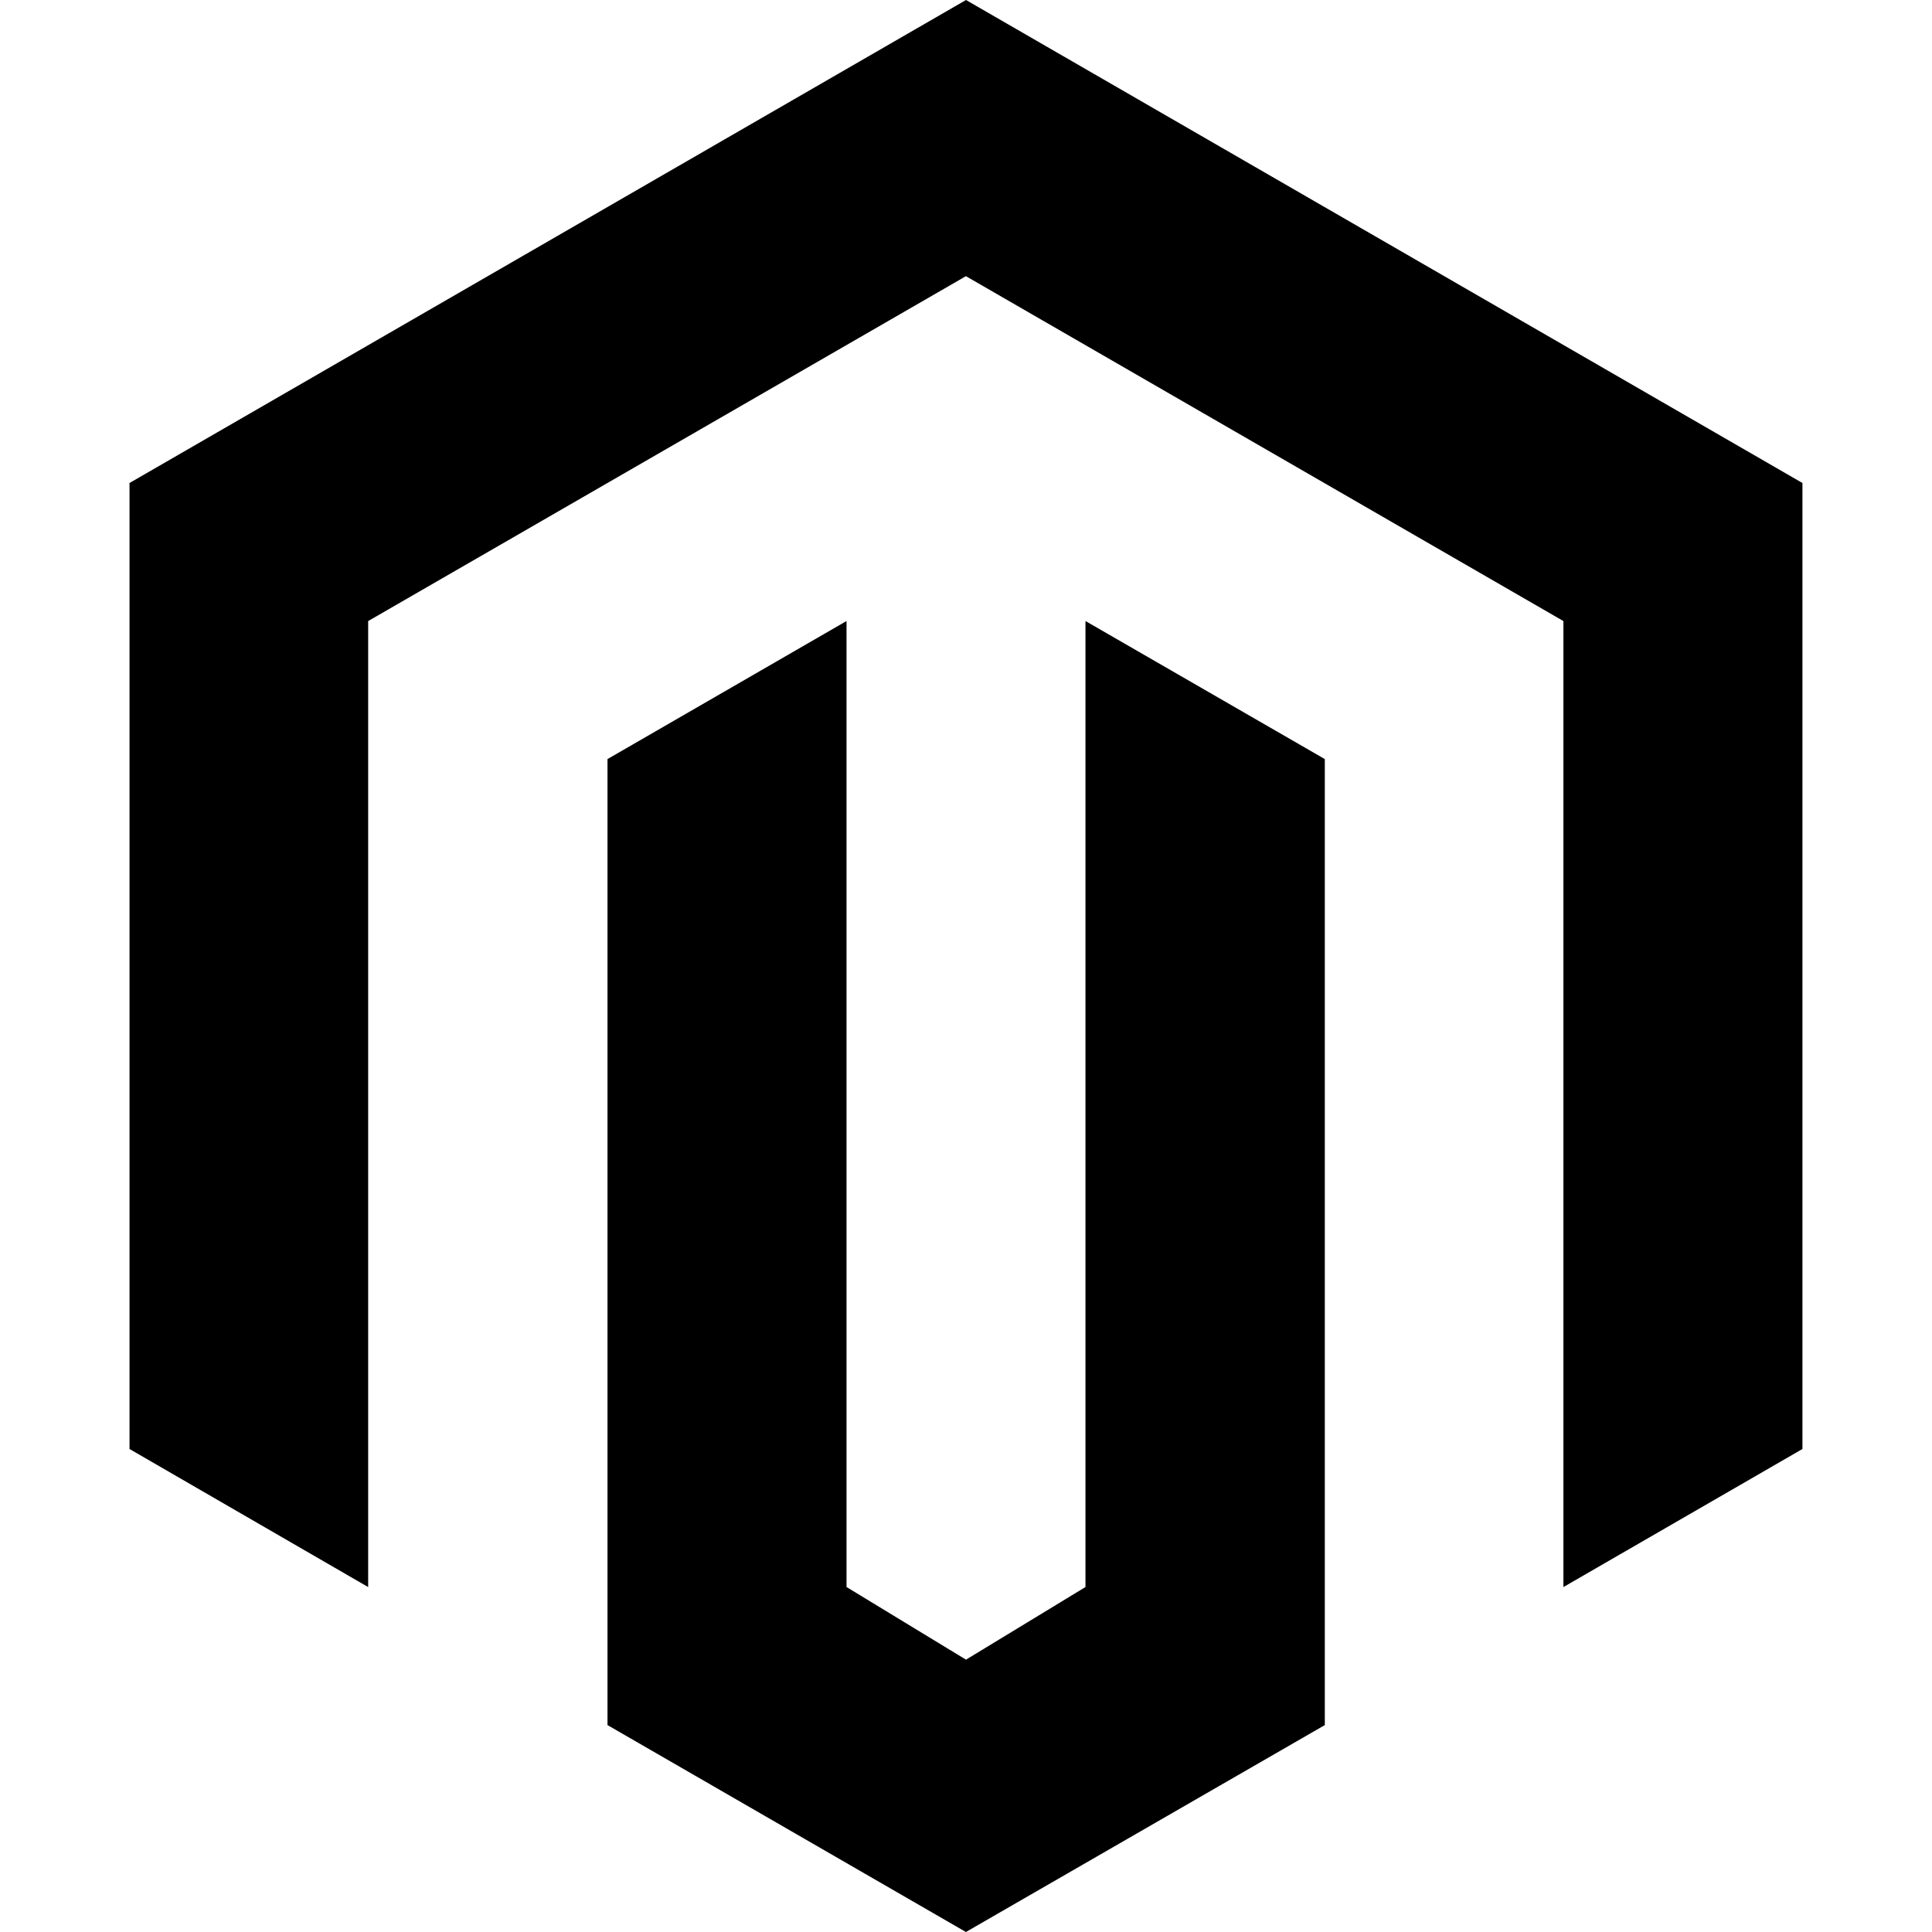
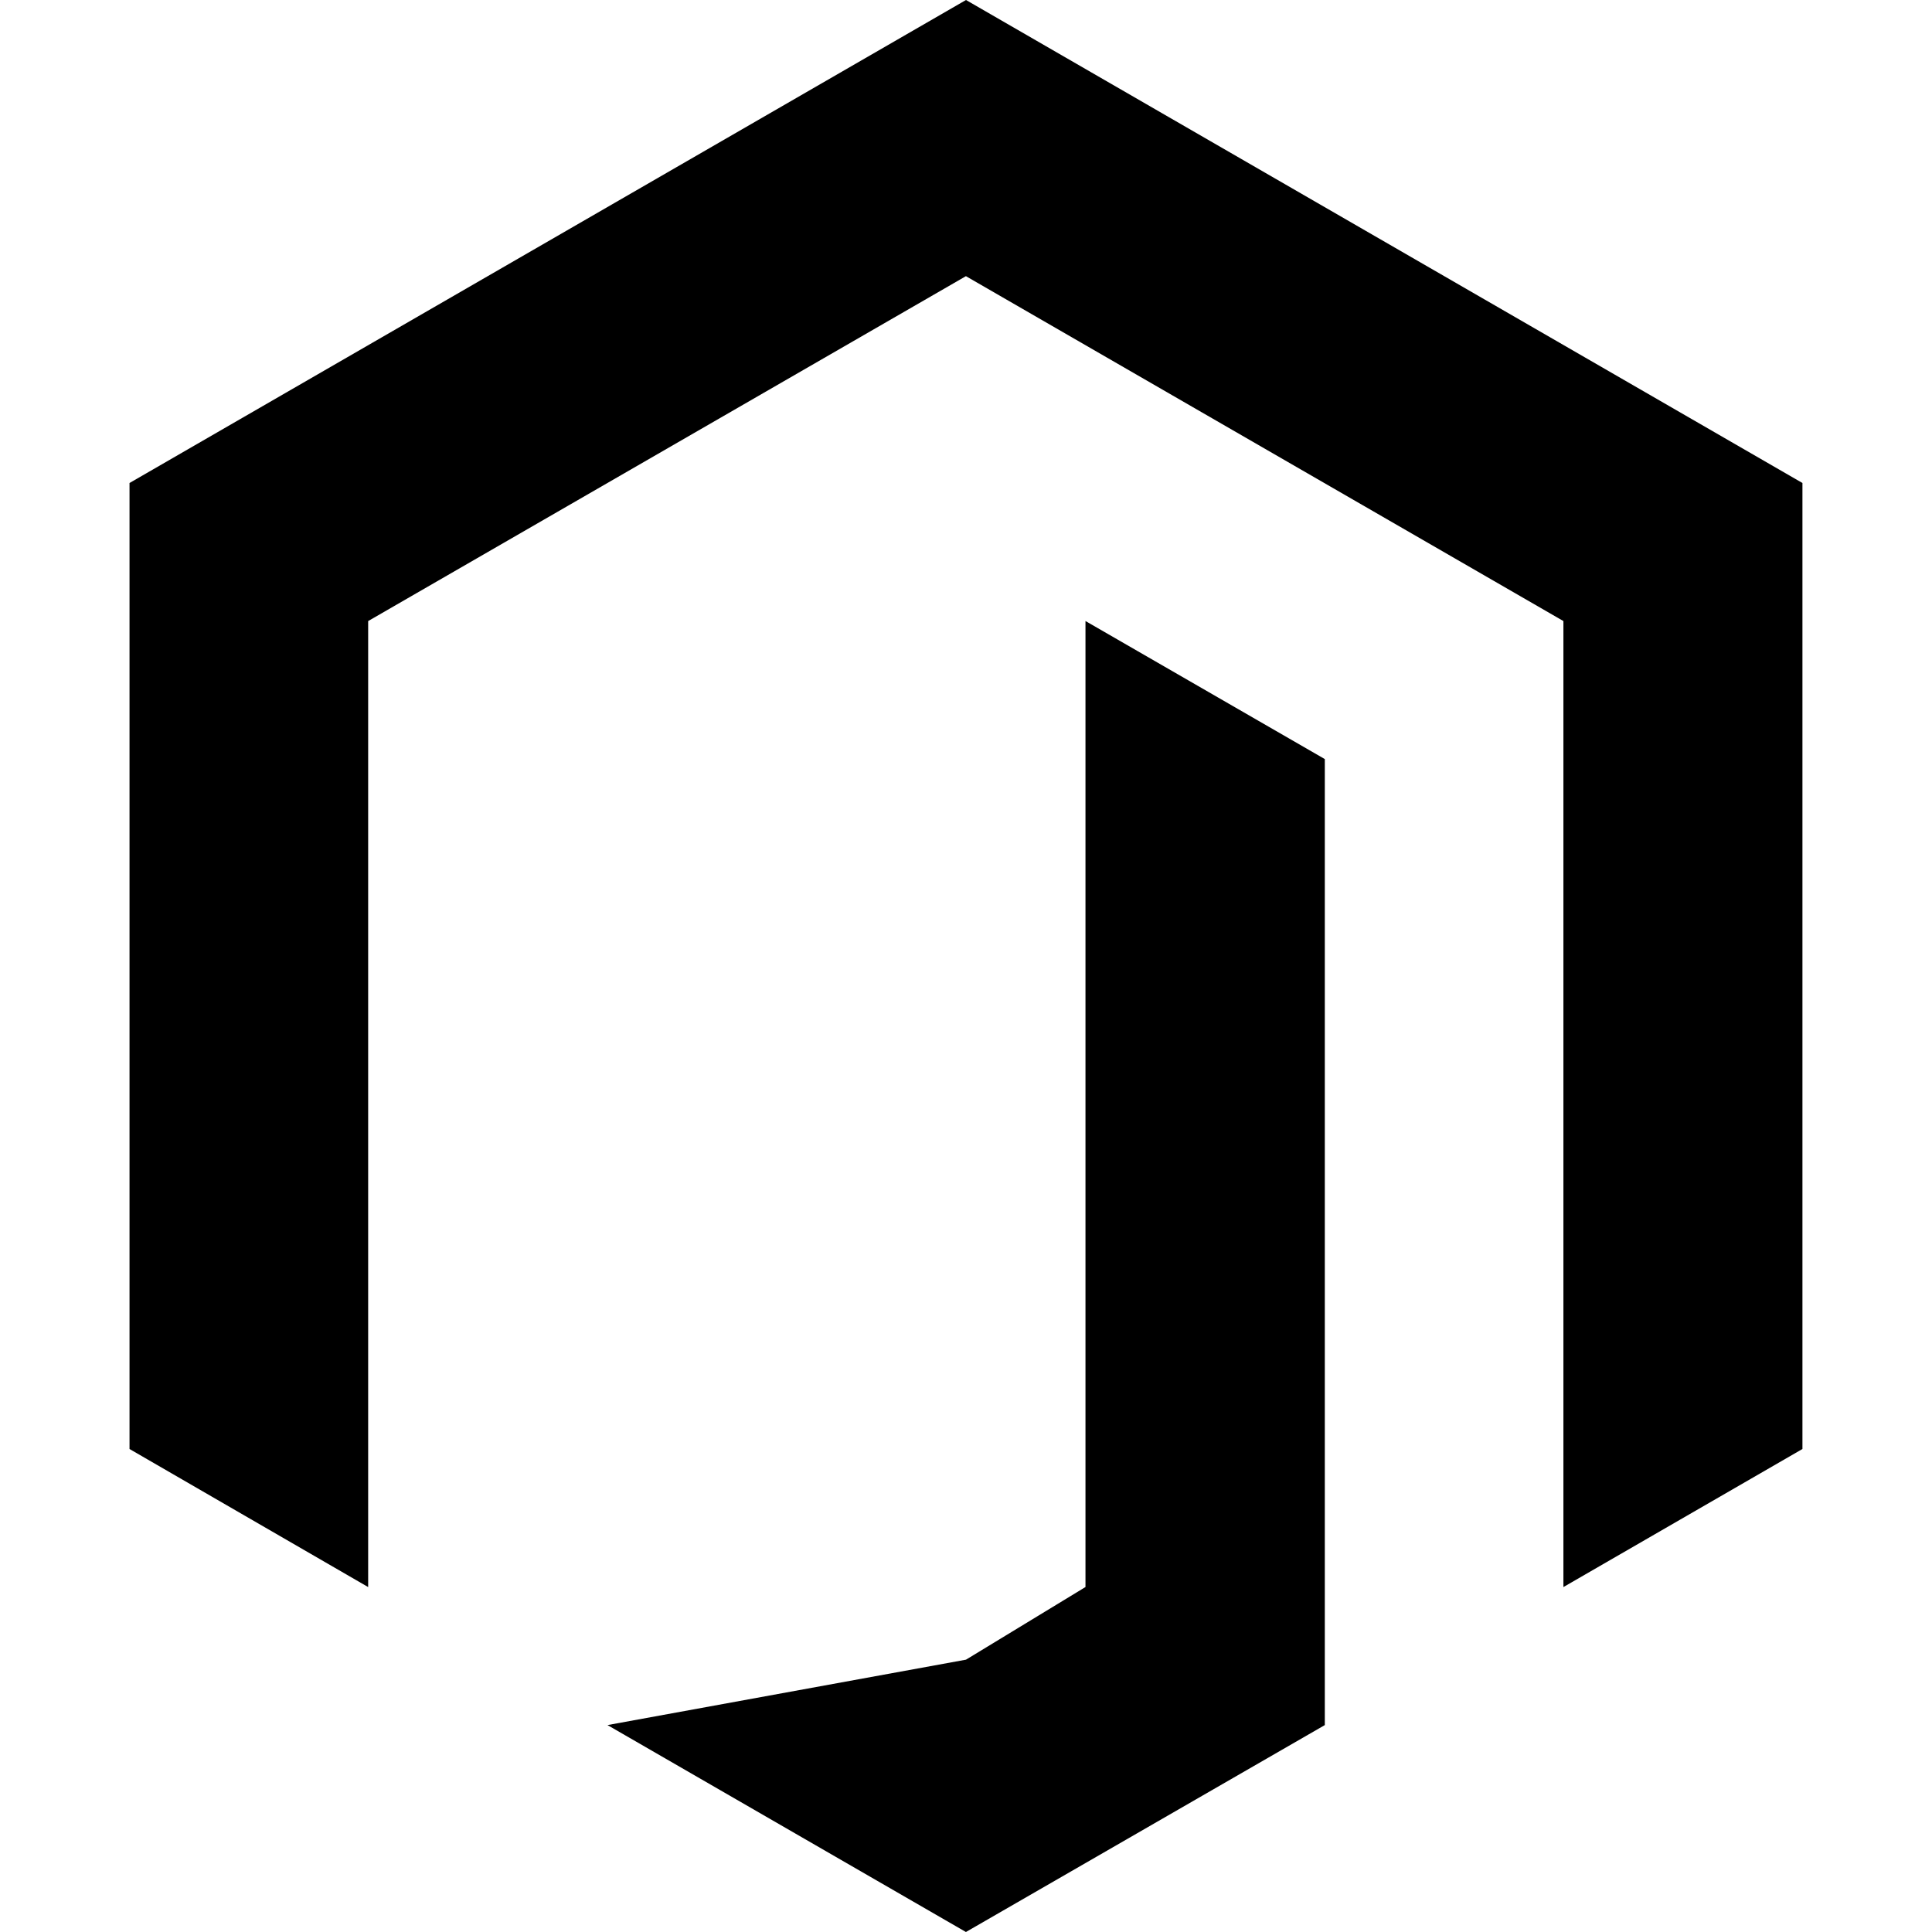
<svg xmlns="http://www.w3.org/2000/svg" width="50" height="50" fill="none">
-   <path fill="#000" d="m24.998 50-9.276-5.355v-25l6.186-3.573v25L25 42.952l3.092-1.88v-25l6.194 3.573v25zm21.649-37.5v25l-6.186 3.573v-25L24.998 7.147l-15.47 8.926v25L3.352 37.5v-25L25 0z" />
+   <path fill="#000" d="m24.998 50-9.276-5.355v-25v25L25 42.952l3.092-1.88v-25l6.194 3.573v25zm21.649-37.5v25l-6.186 3.573v-25L24.998 7.147l-15.47 8.926v25L3.352 37.5v-25L25 0z" />
</svg>